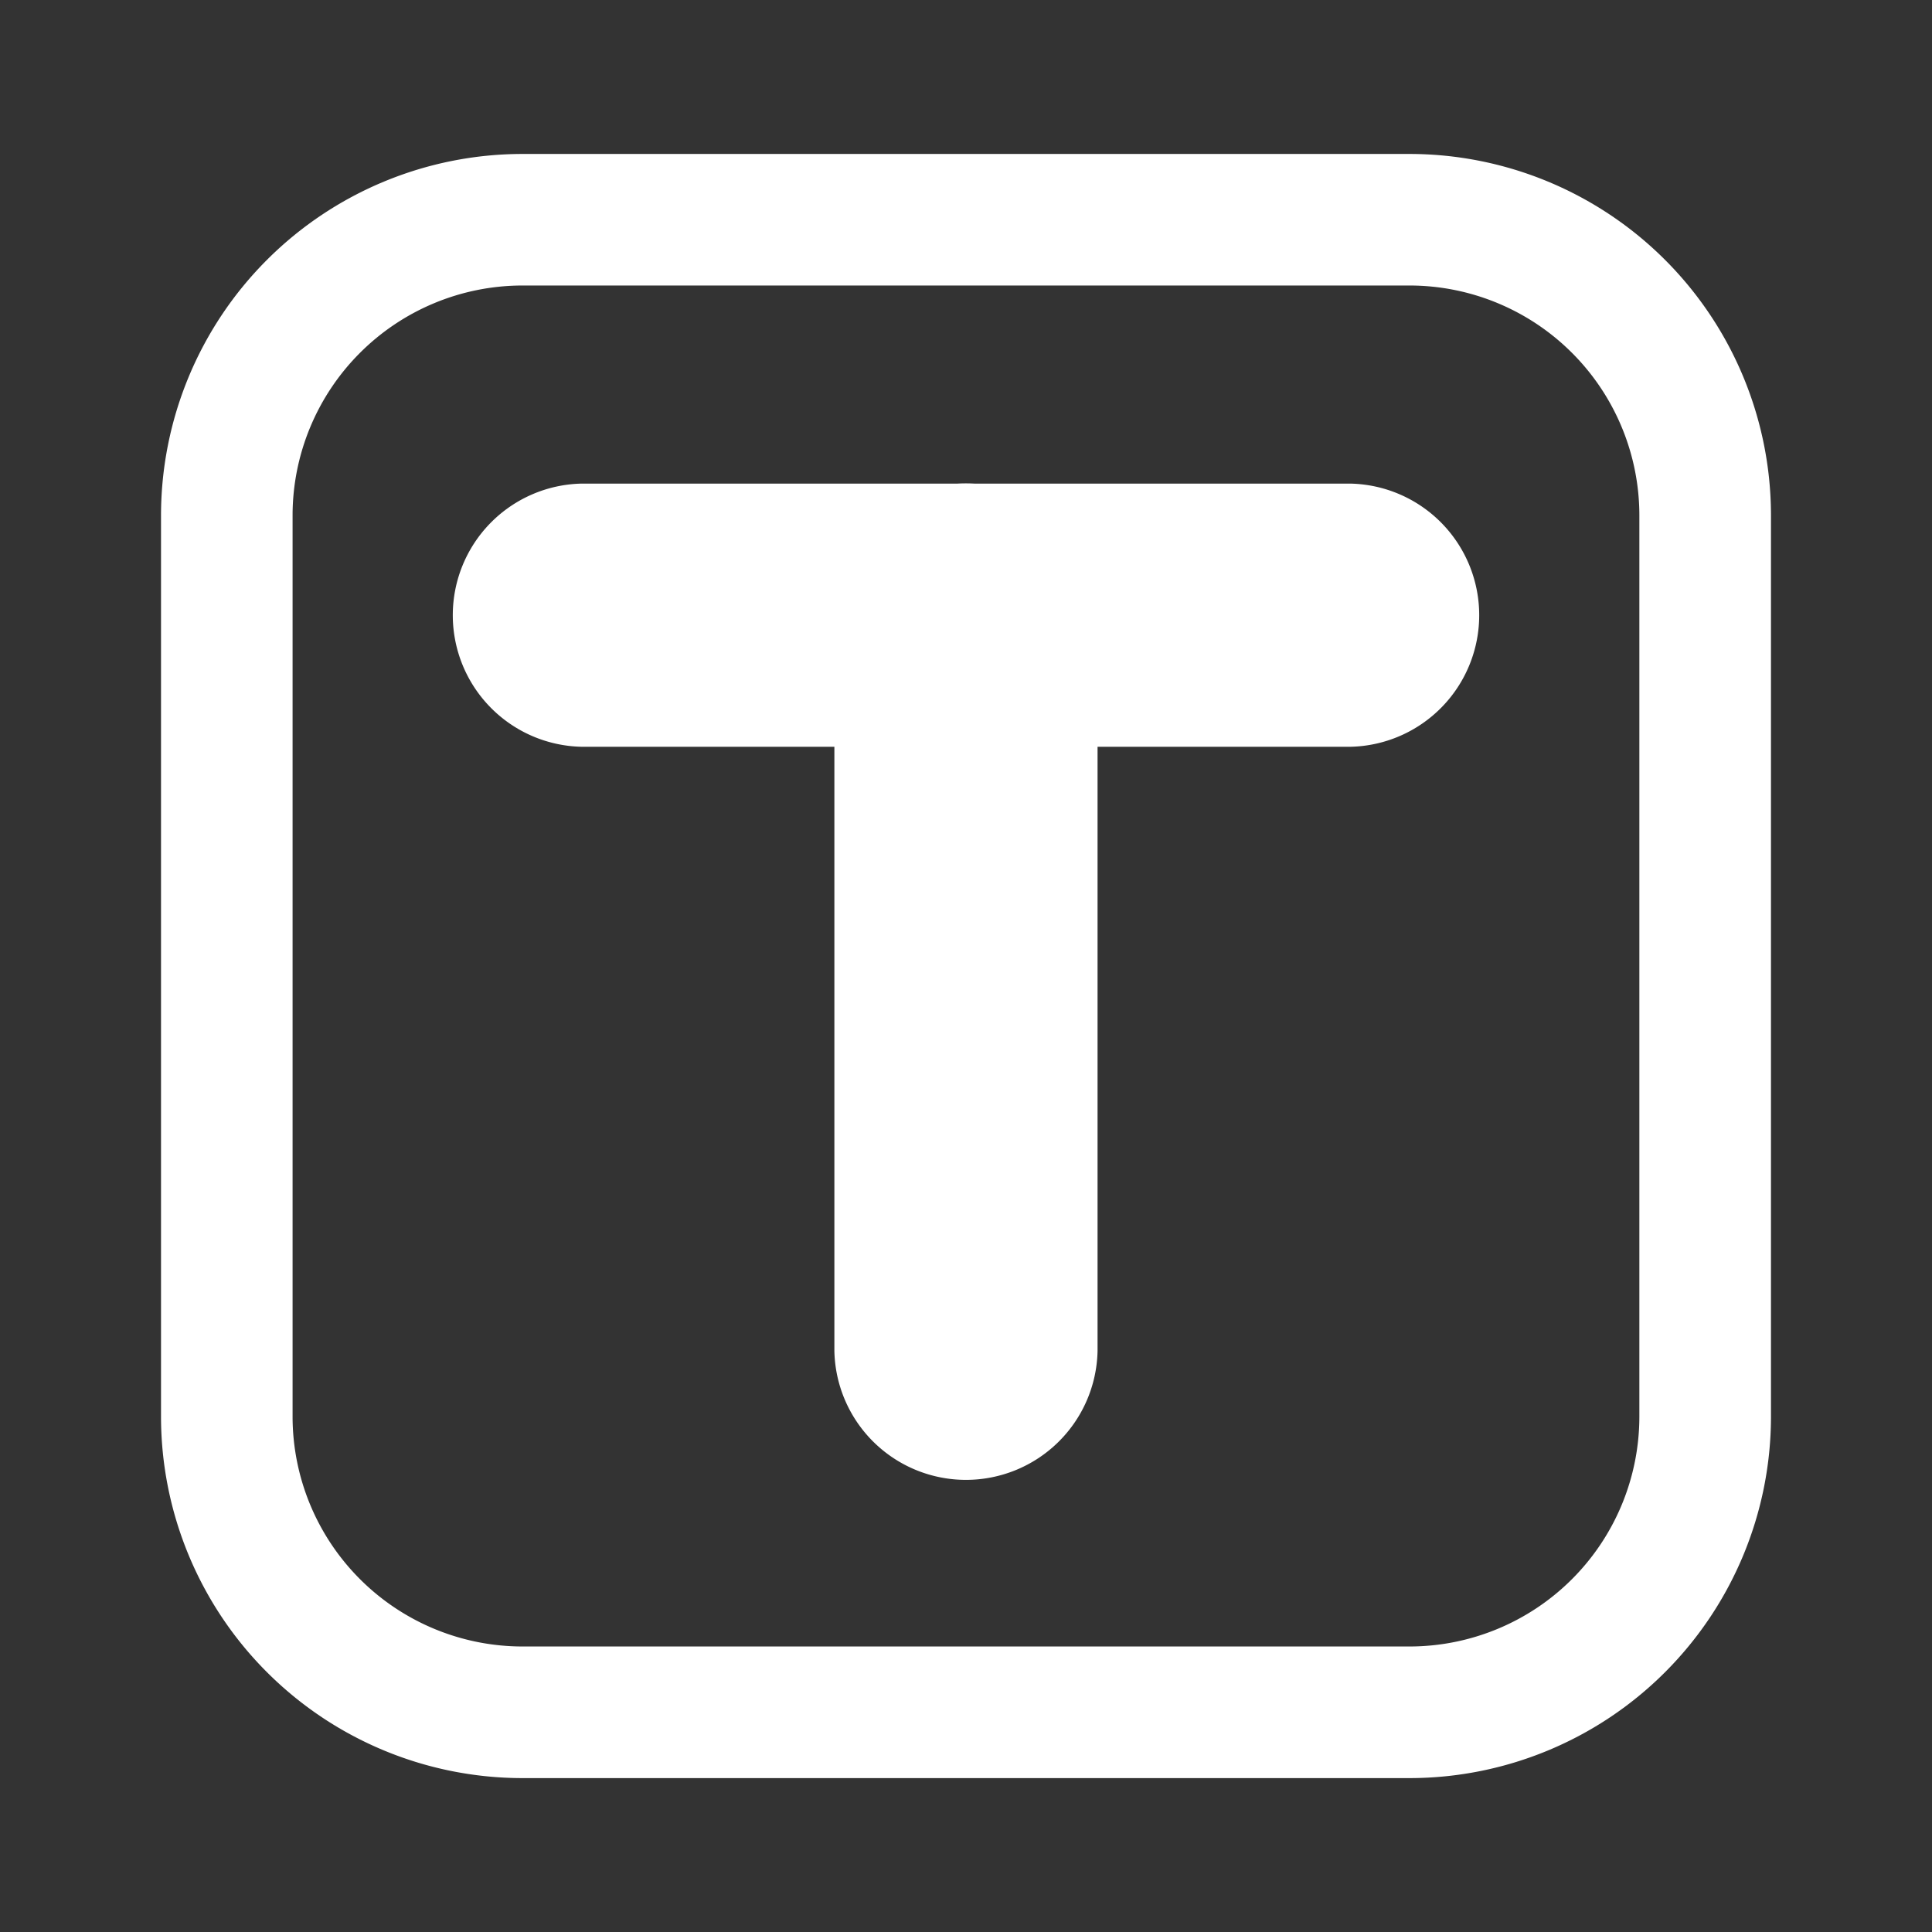
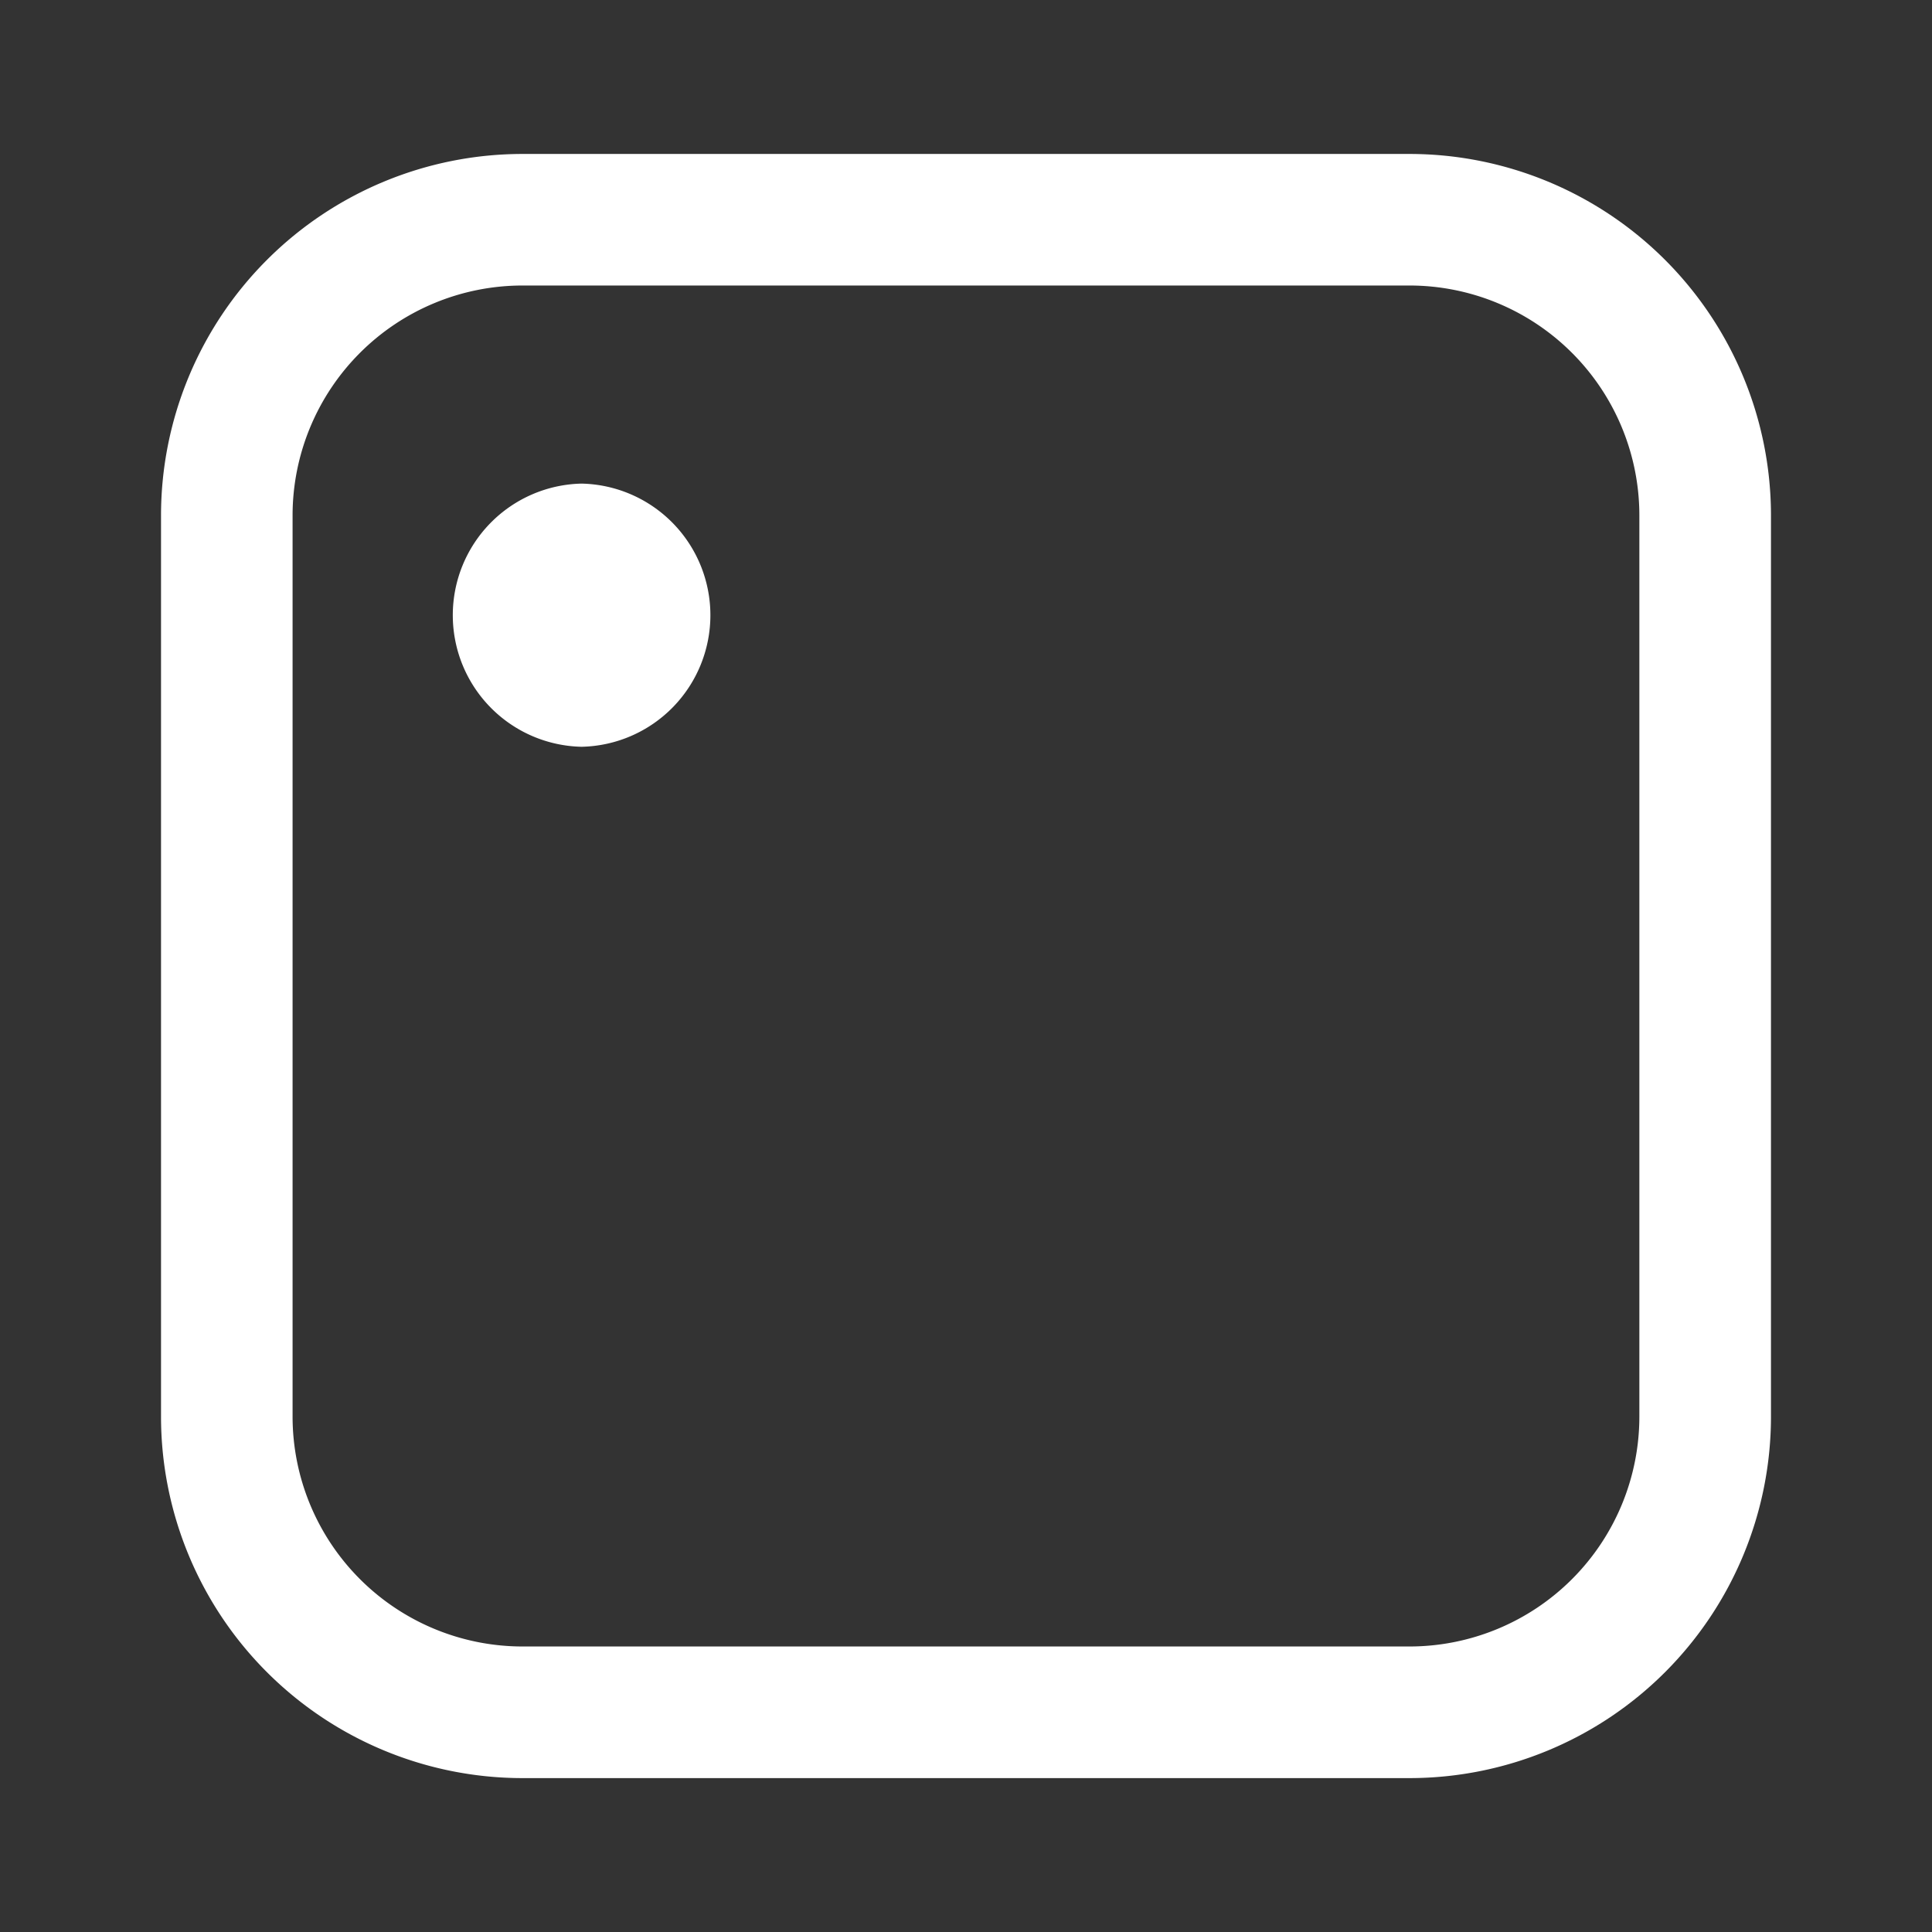
<svg xmlns="http://www.w3.org/2000/svg" viewBox="0 0 32 32" fill-rule="evenodd" clip-rule="evenodd" stroke-linejoin="round" stroke-miterlimit="2">
  <rect x="0" y="0" width="32" height="32" fill="#333333" stroke="none" />
  <path d="M29.333 8.537a5.99 5.99 0 00-5.987-5.987H8.654a5.99 5.99 0 00-5.987 5.987v14.927a5.99 5.99 0 005.987 5.987h14.692a5.99 5.99 0 005.987-5.987V8.537zm-2.18 0v14.927a3.809 3.809 0 01-3.807 3.807H8.654a3.81 3.81 0 01-3.808-3.807V8.537a3.81 3.81 0 013.808-3.808h14.692a3.809 3.809 0 013.807 3.808z" fill="#fff" />
-   <path d="M9.633 12.369h12.734a2.18 2.18 0 000-4.359H9.633a2.18 2.18 0 000 4.359z" fill="#fff" />
-   <path d="M13.82 10.188v12.19a2.18 2.18 0 004.359 0v-12.19a2.18 2.18 0 00-4.36 0z" fill="#fff" />
+   <path d="M9.633 12.369a2.18 2.18 0 000-4.359H9.633a2.18 2.18 0 000 4.359z" fill="#fff" />
</svg>